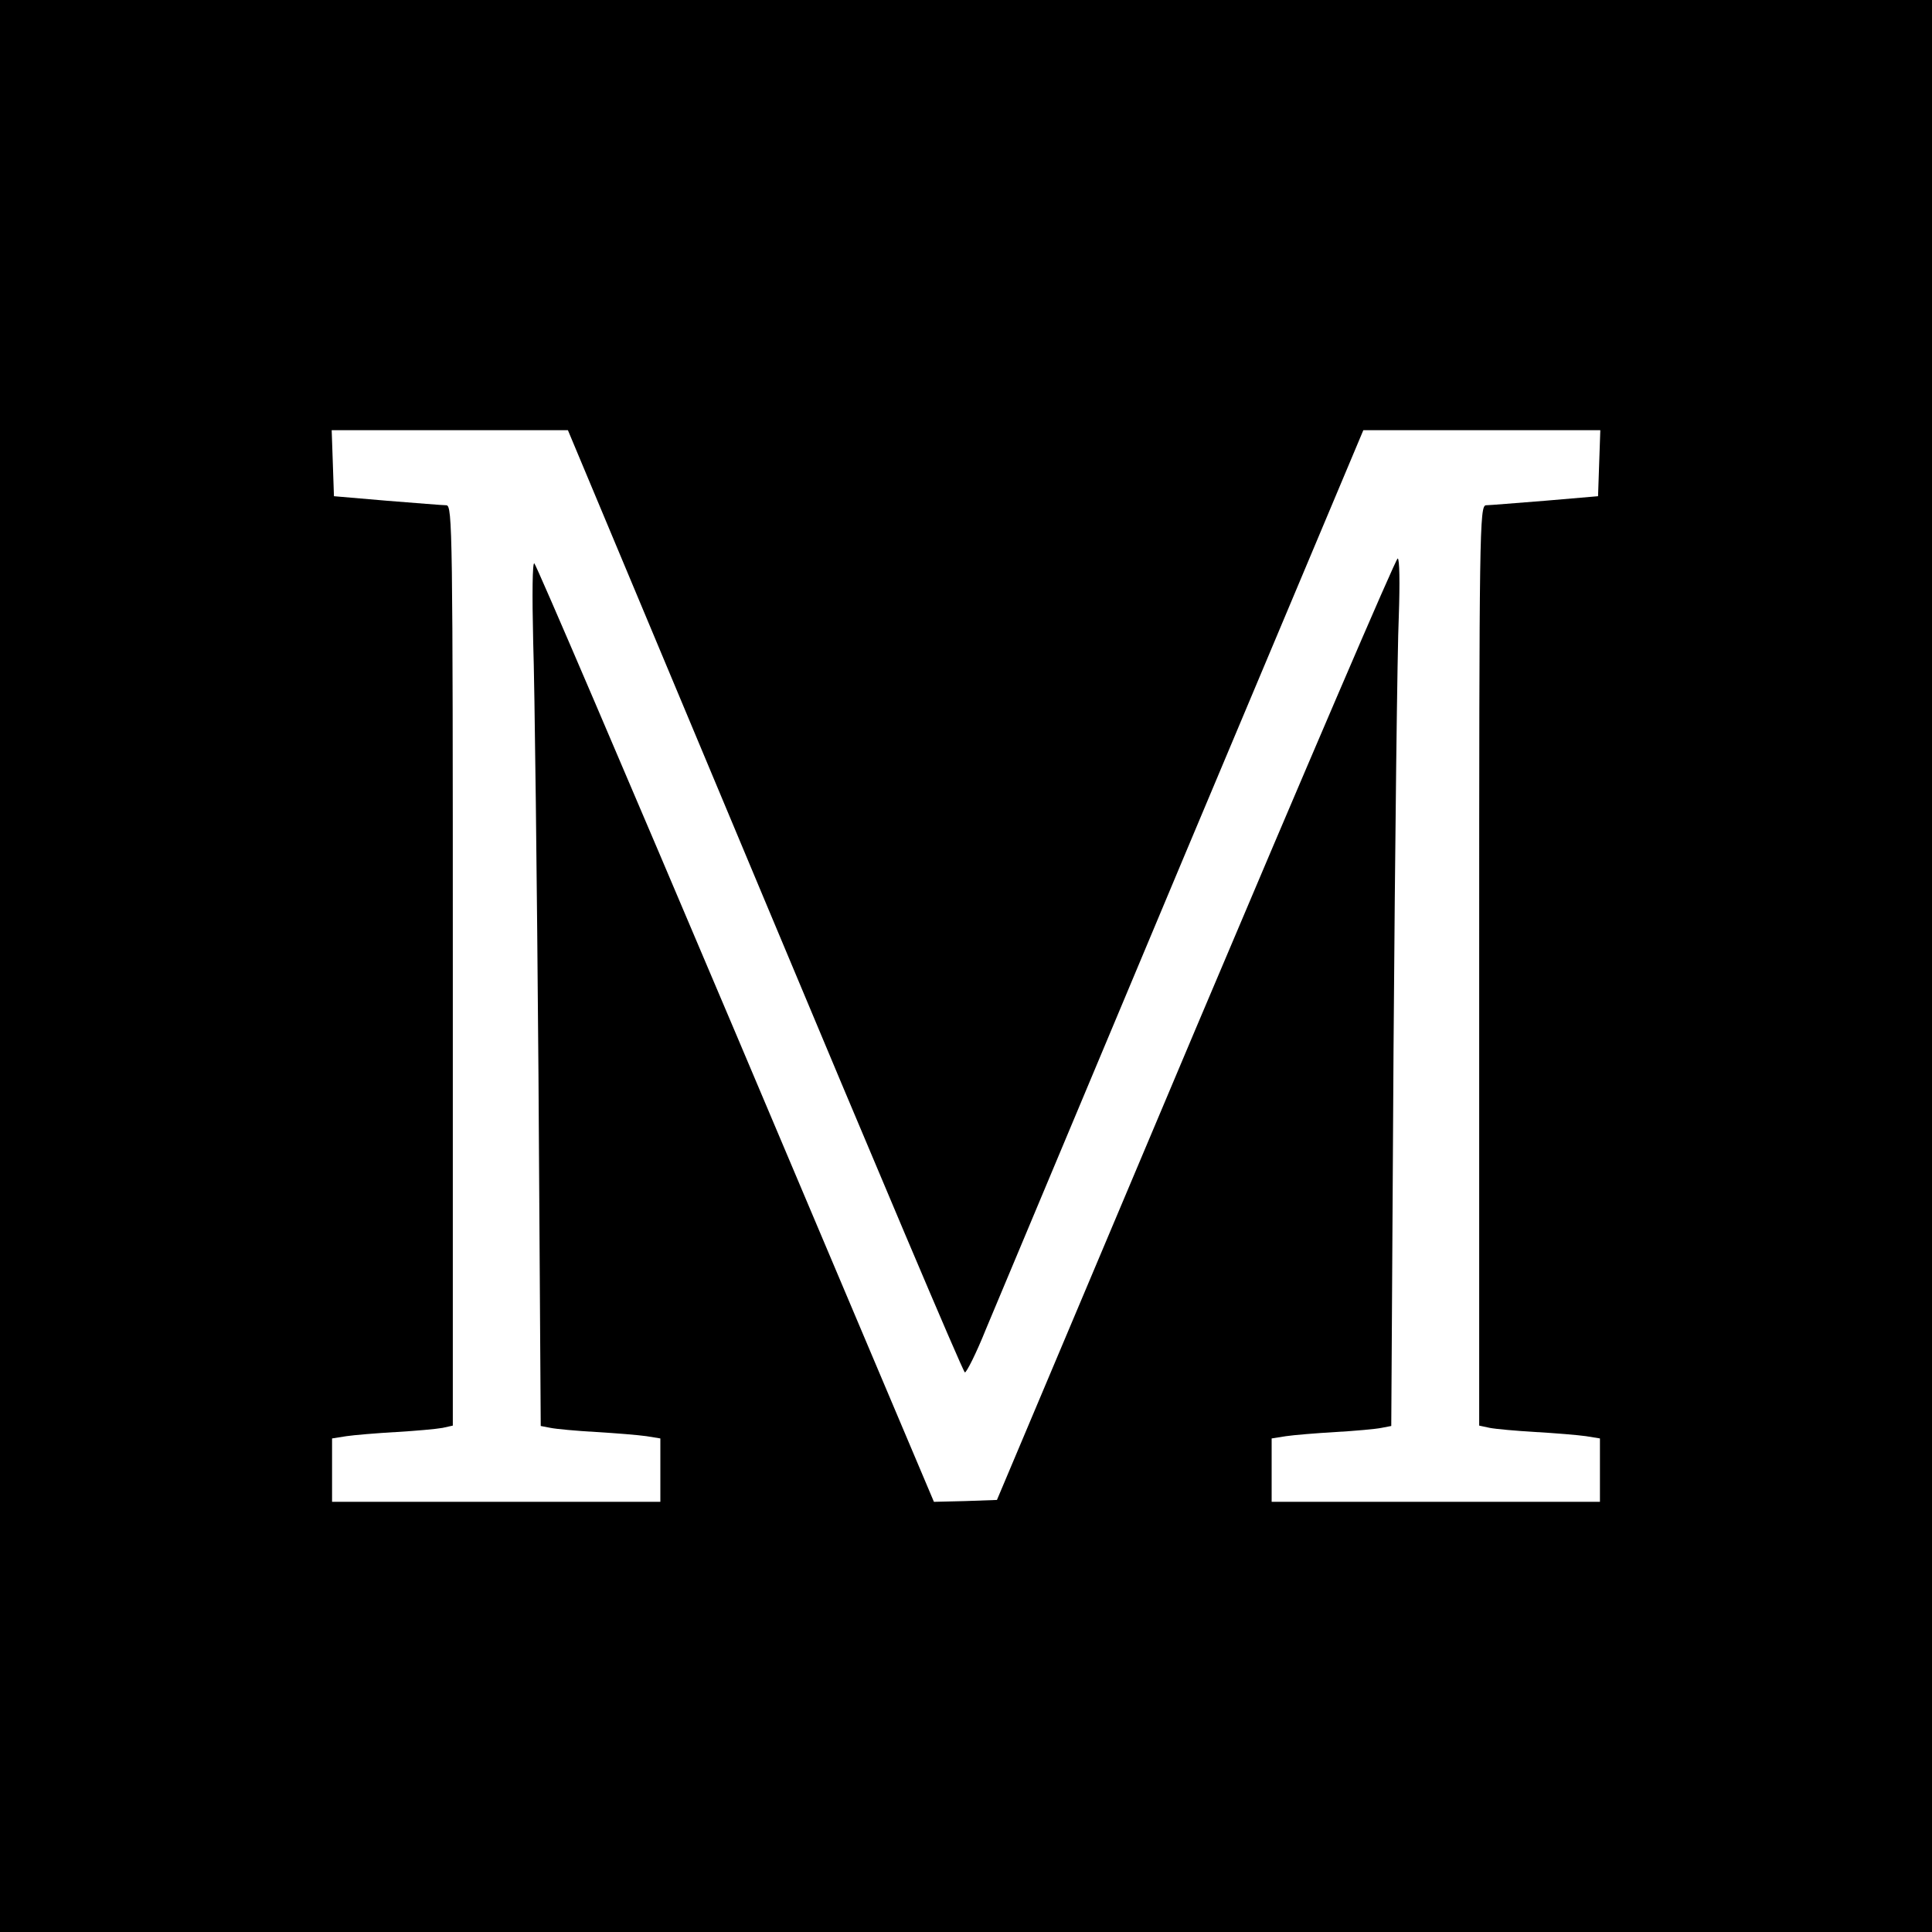
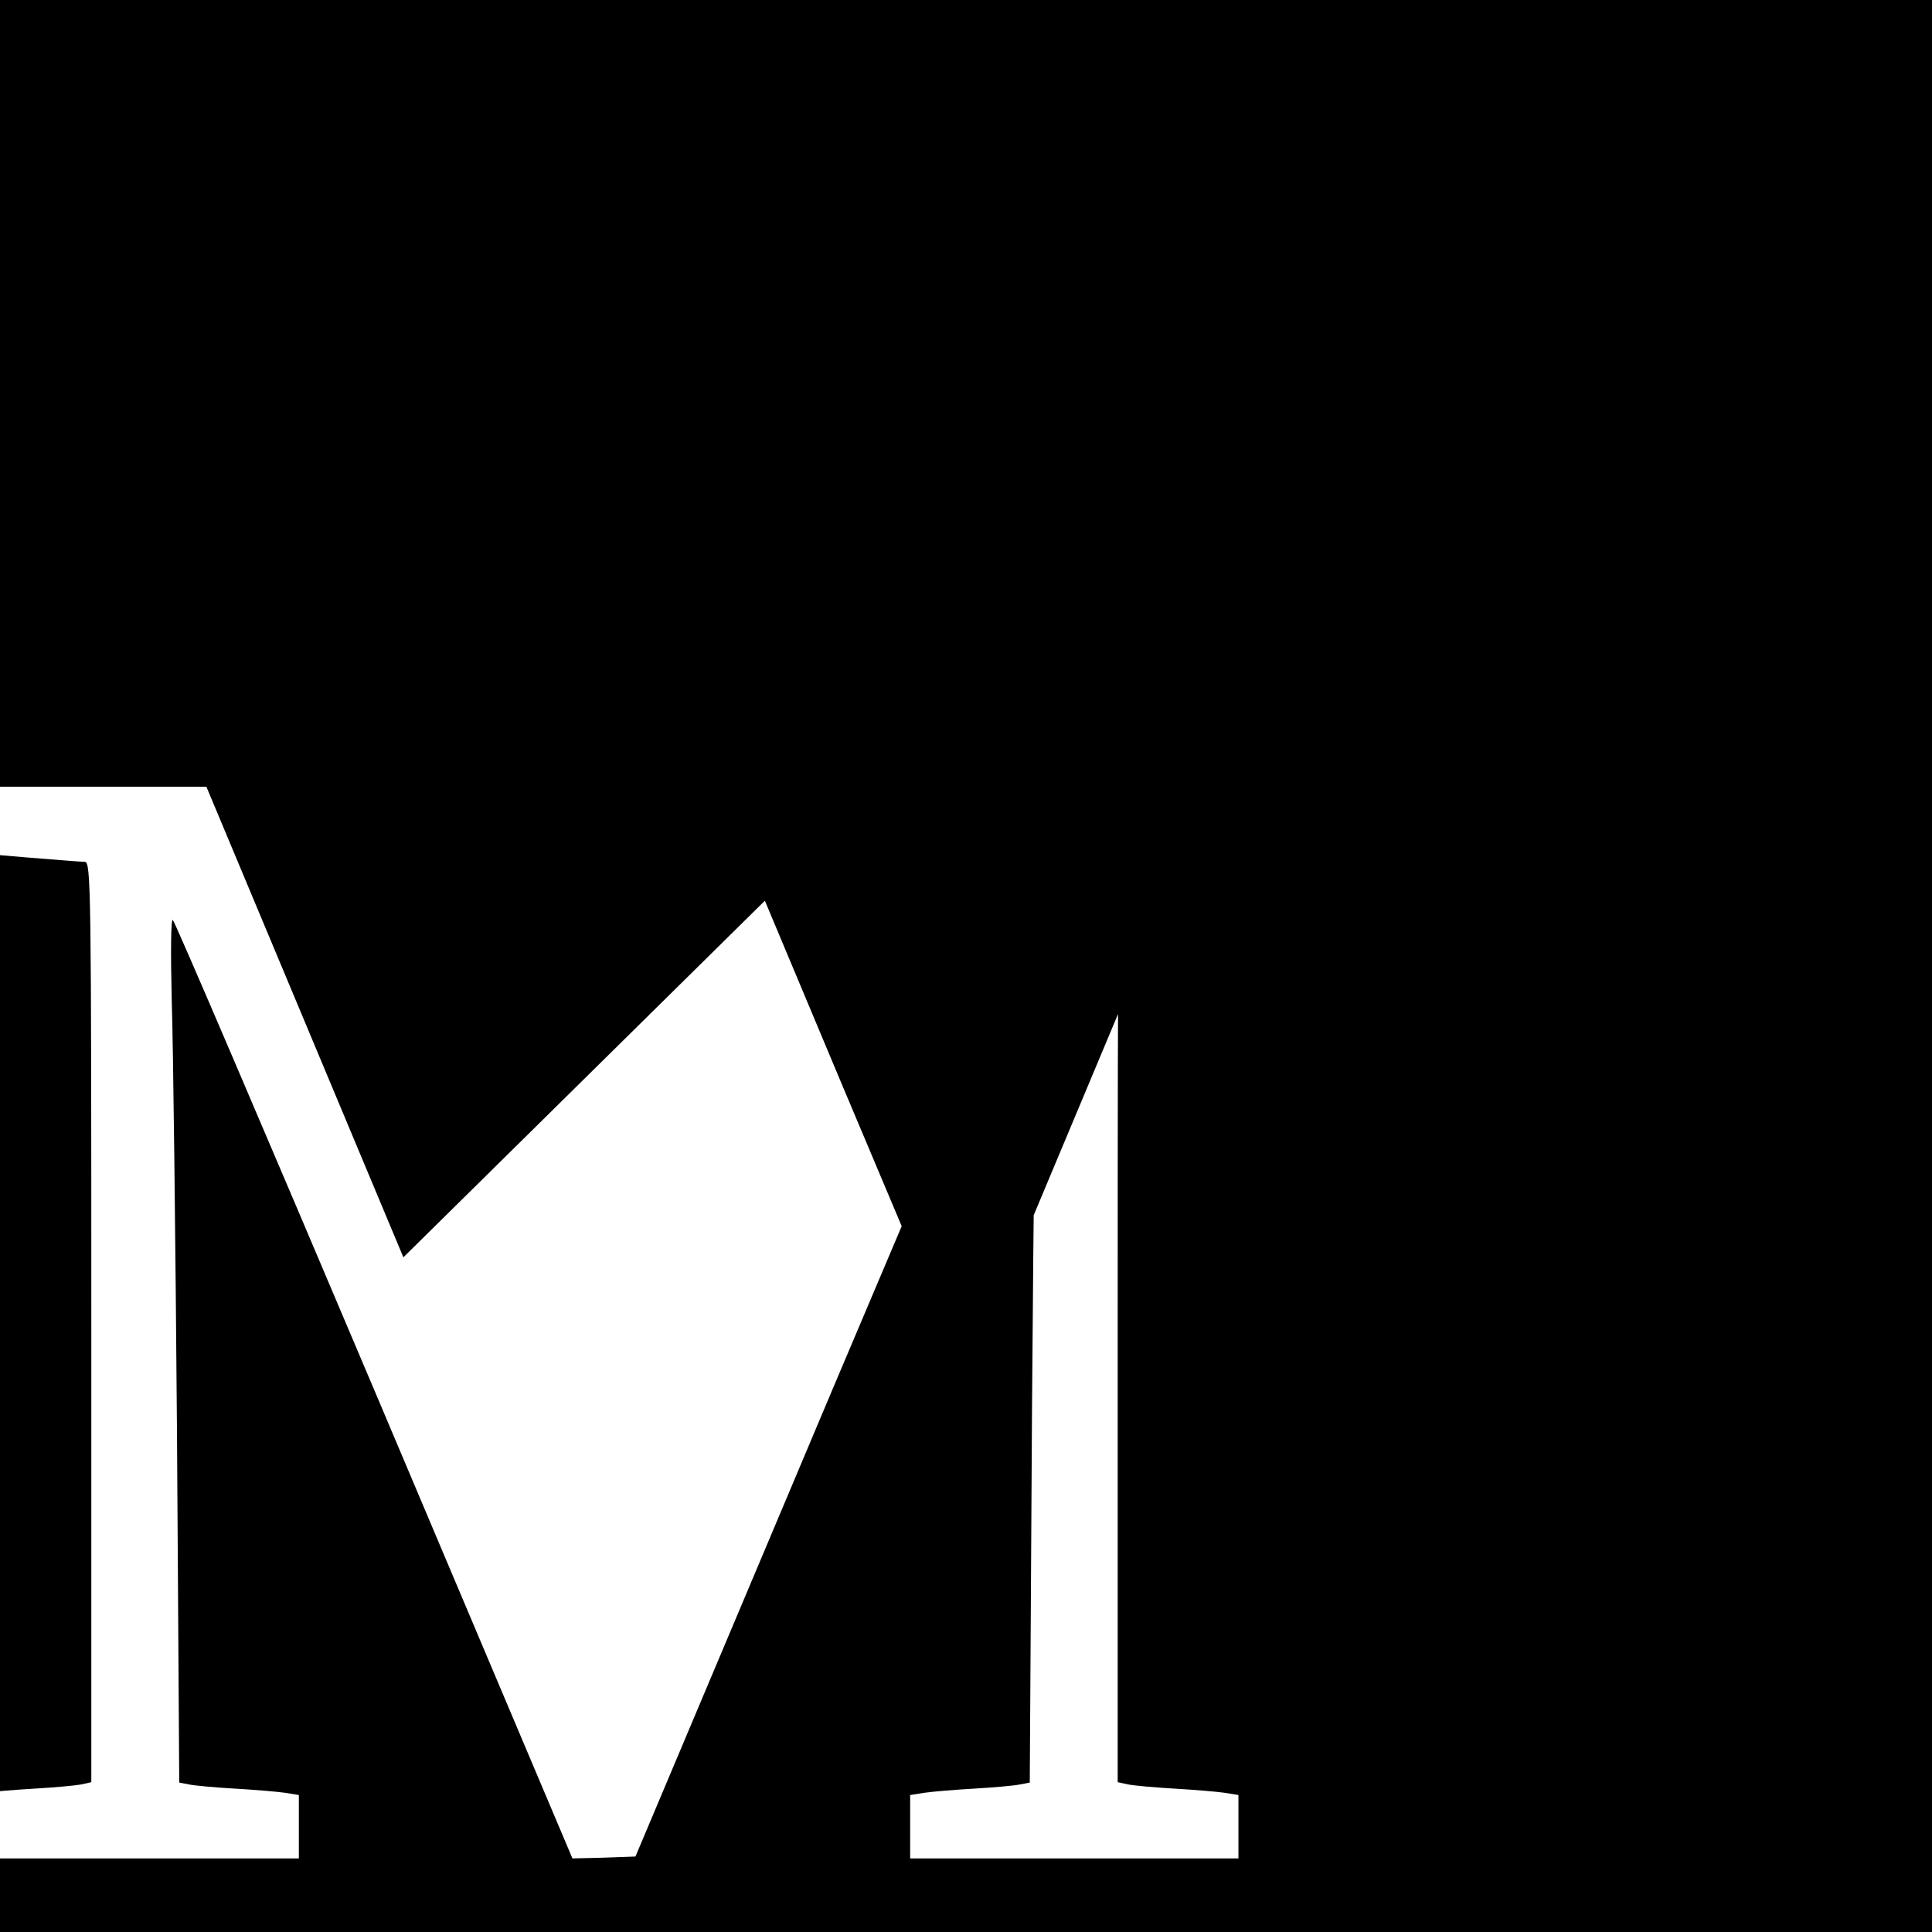
<svg xmlns="http://www.w3.org/2000/svg" version="1.0" width="512pt" height="512pt" viewBox="0 0 512 512" preserveAspectRatio="xMidYMid meet">
  <g transform="translate(0,512) scale(0.1,-0.1)" fill="#000000" stroke="none">
-     <path d="M0 2560 l0 -2560 2560 0 2560 0 0 2560 0 2560 -2560 0 -2560 0 0 -2560z m2027 173 c287 -686 525 -1249 530 -1250 4 -1 30 50 56 115 27 64 263 627 524 1250 l476 1132 314 0 314 0 -3 -87 -3 -88 -140 -12 c-77 -6 -148 -12 -157 -12 -17 -1 -18 -66 -18 -1220 l0 -1219 28 -6 c15 -3 70 -8 122 -11 52 -3 112 -8 133 -11 l37 -6 0 -84 0 -84 -435 0 -435 0 0 84 0 84 38 6 c20 3 80 8 132 11 52 3 107 8 121 11 l26 5 6 997 c4 548 10 1066 14 1150 3 88 2 152 -3 152 -5 0 -246 -562 -536 -1248 l-526 -1247 -84 -3 -83 -2 -525 1241 c-289 682 -529 1243 -534 1246 -5 4 -6 -81 -3 -208 4 -118 10 -633 14 -1146 l6 -932 26 -5 c14 -3 69 -8 121 -11 52 -3 112 -8 133 -11 l37 -6 0 -84 0 -84 -435 0 -435 0 0 84 0 84 38 6 c20 3 80 8 132 11 52 3 107 8 123 11 l27 6 0 1219 c0 1154 -1 1219 -17 1220 -10 0 -81 6 -158 12 l-140 12 -3 88 -3 87 313 0 313 0 522 -1247z" />
+     <path d="M0 2560 l0 -2560 2560 0 2560 0 0 2560 0 2560 -2560 0 -2560 0 0 -2560z m2027 173 c287 -686 525 -1249 530 -1250 4 -1 30 50 56 115 27 64 263 627 524 1250 c-77 -6 -148 -12 -157 -12 -17 -1 -18 -66 -18 -1220 l0 -1219 28 -6 c15 -3 70 -8 122 -11 52 -3 112 -8 133 -11 l37 -6 0 -84 0 -84 -435 0 -435 0 0 84 0 84 38 6 c20 3 80 8 132 11 52 3 107 8 121 11 l26 5 6 997 c4 548 10 1066 14 1150 3 88 2 152 -3 152 -5 0 -246 -562 -536 -1248 l-526 -1247 -84 -3 -83 -2 -525 1241 c-289 682 -529 1243 -534 1246 -5 4 -6 -81 -3 -208 4 -118 10 -633 14 -1146 l6 -932 26 -5 c14 -3 69 -8 121 -11 52 -3 112 -8 133 -11 l37 -6 0 -84 0 -84 -435 0 -435 0 0 84 0 84 38 6 c20 3 80 8 132 11 52 3 107 8 123 11 l27 6 0 1219 c0 1154 -1 1219 -17 1220 -10 0 -81 6 -158 12 l-140 12 -3 88 -3 87 313 0 313 0 522 -1247z" />
  </g>
</svg>